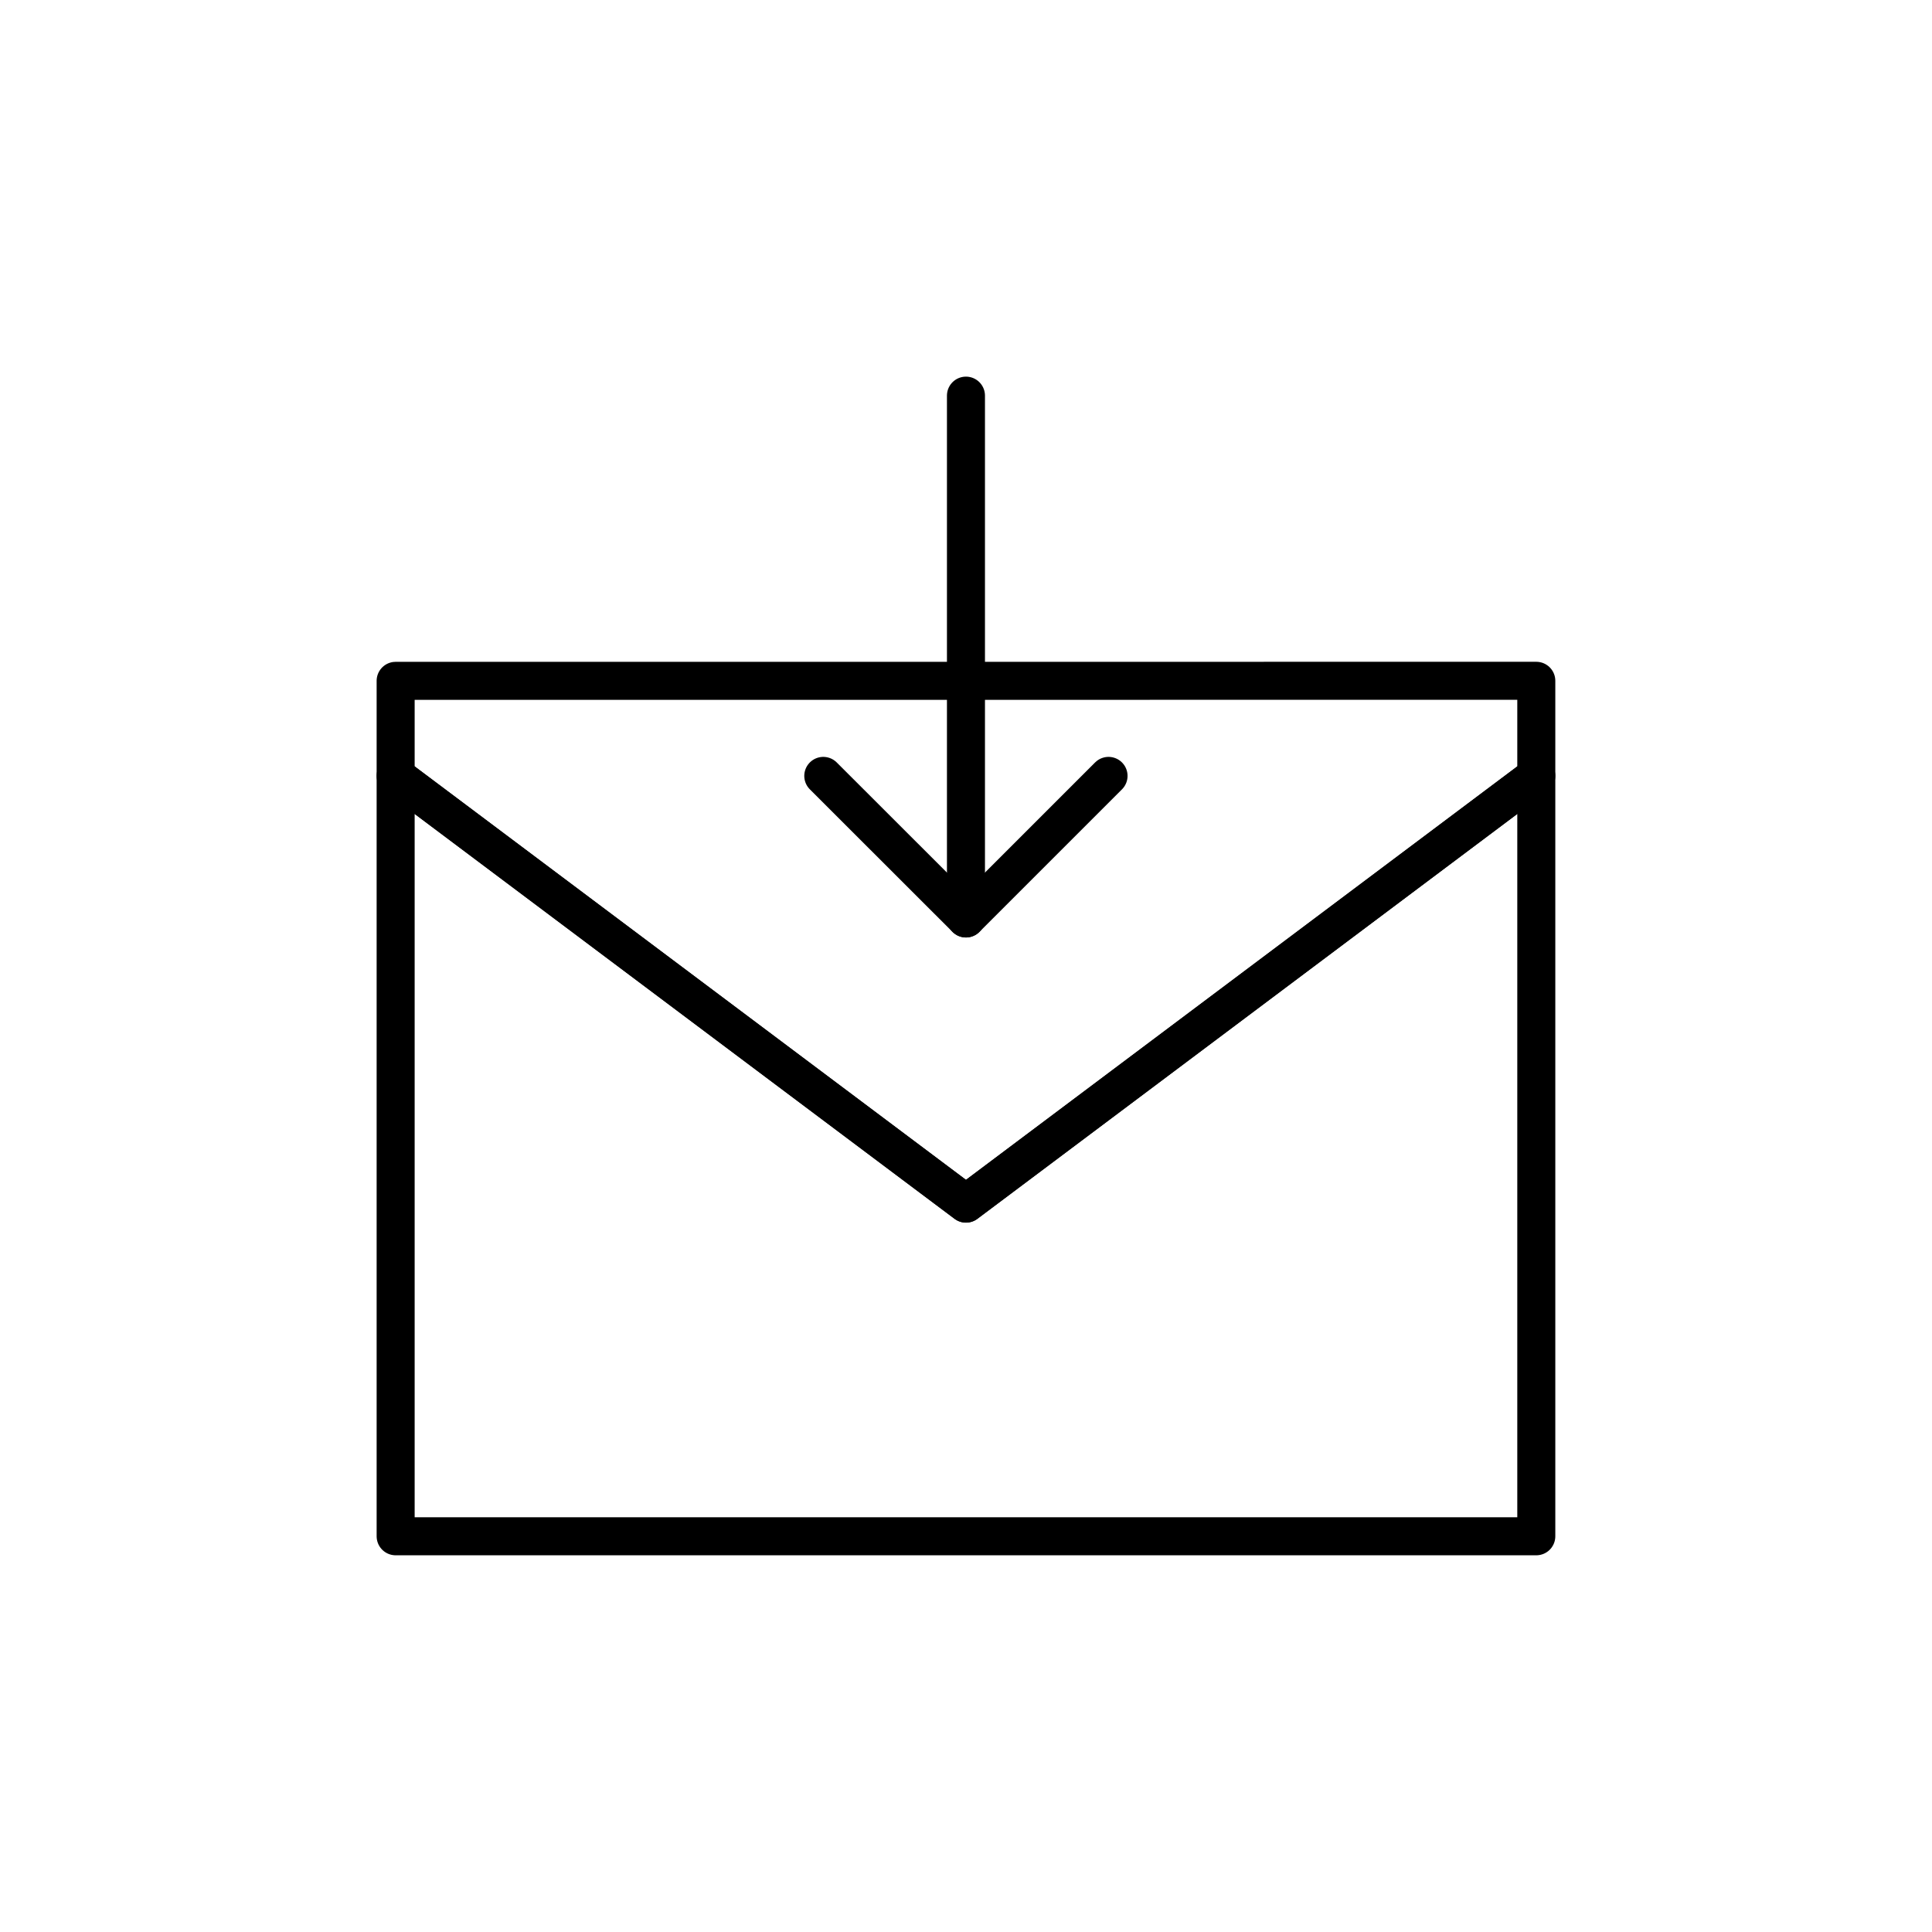
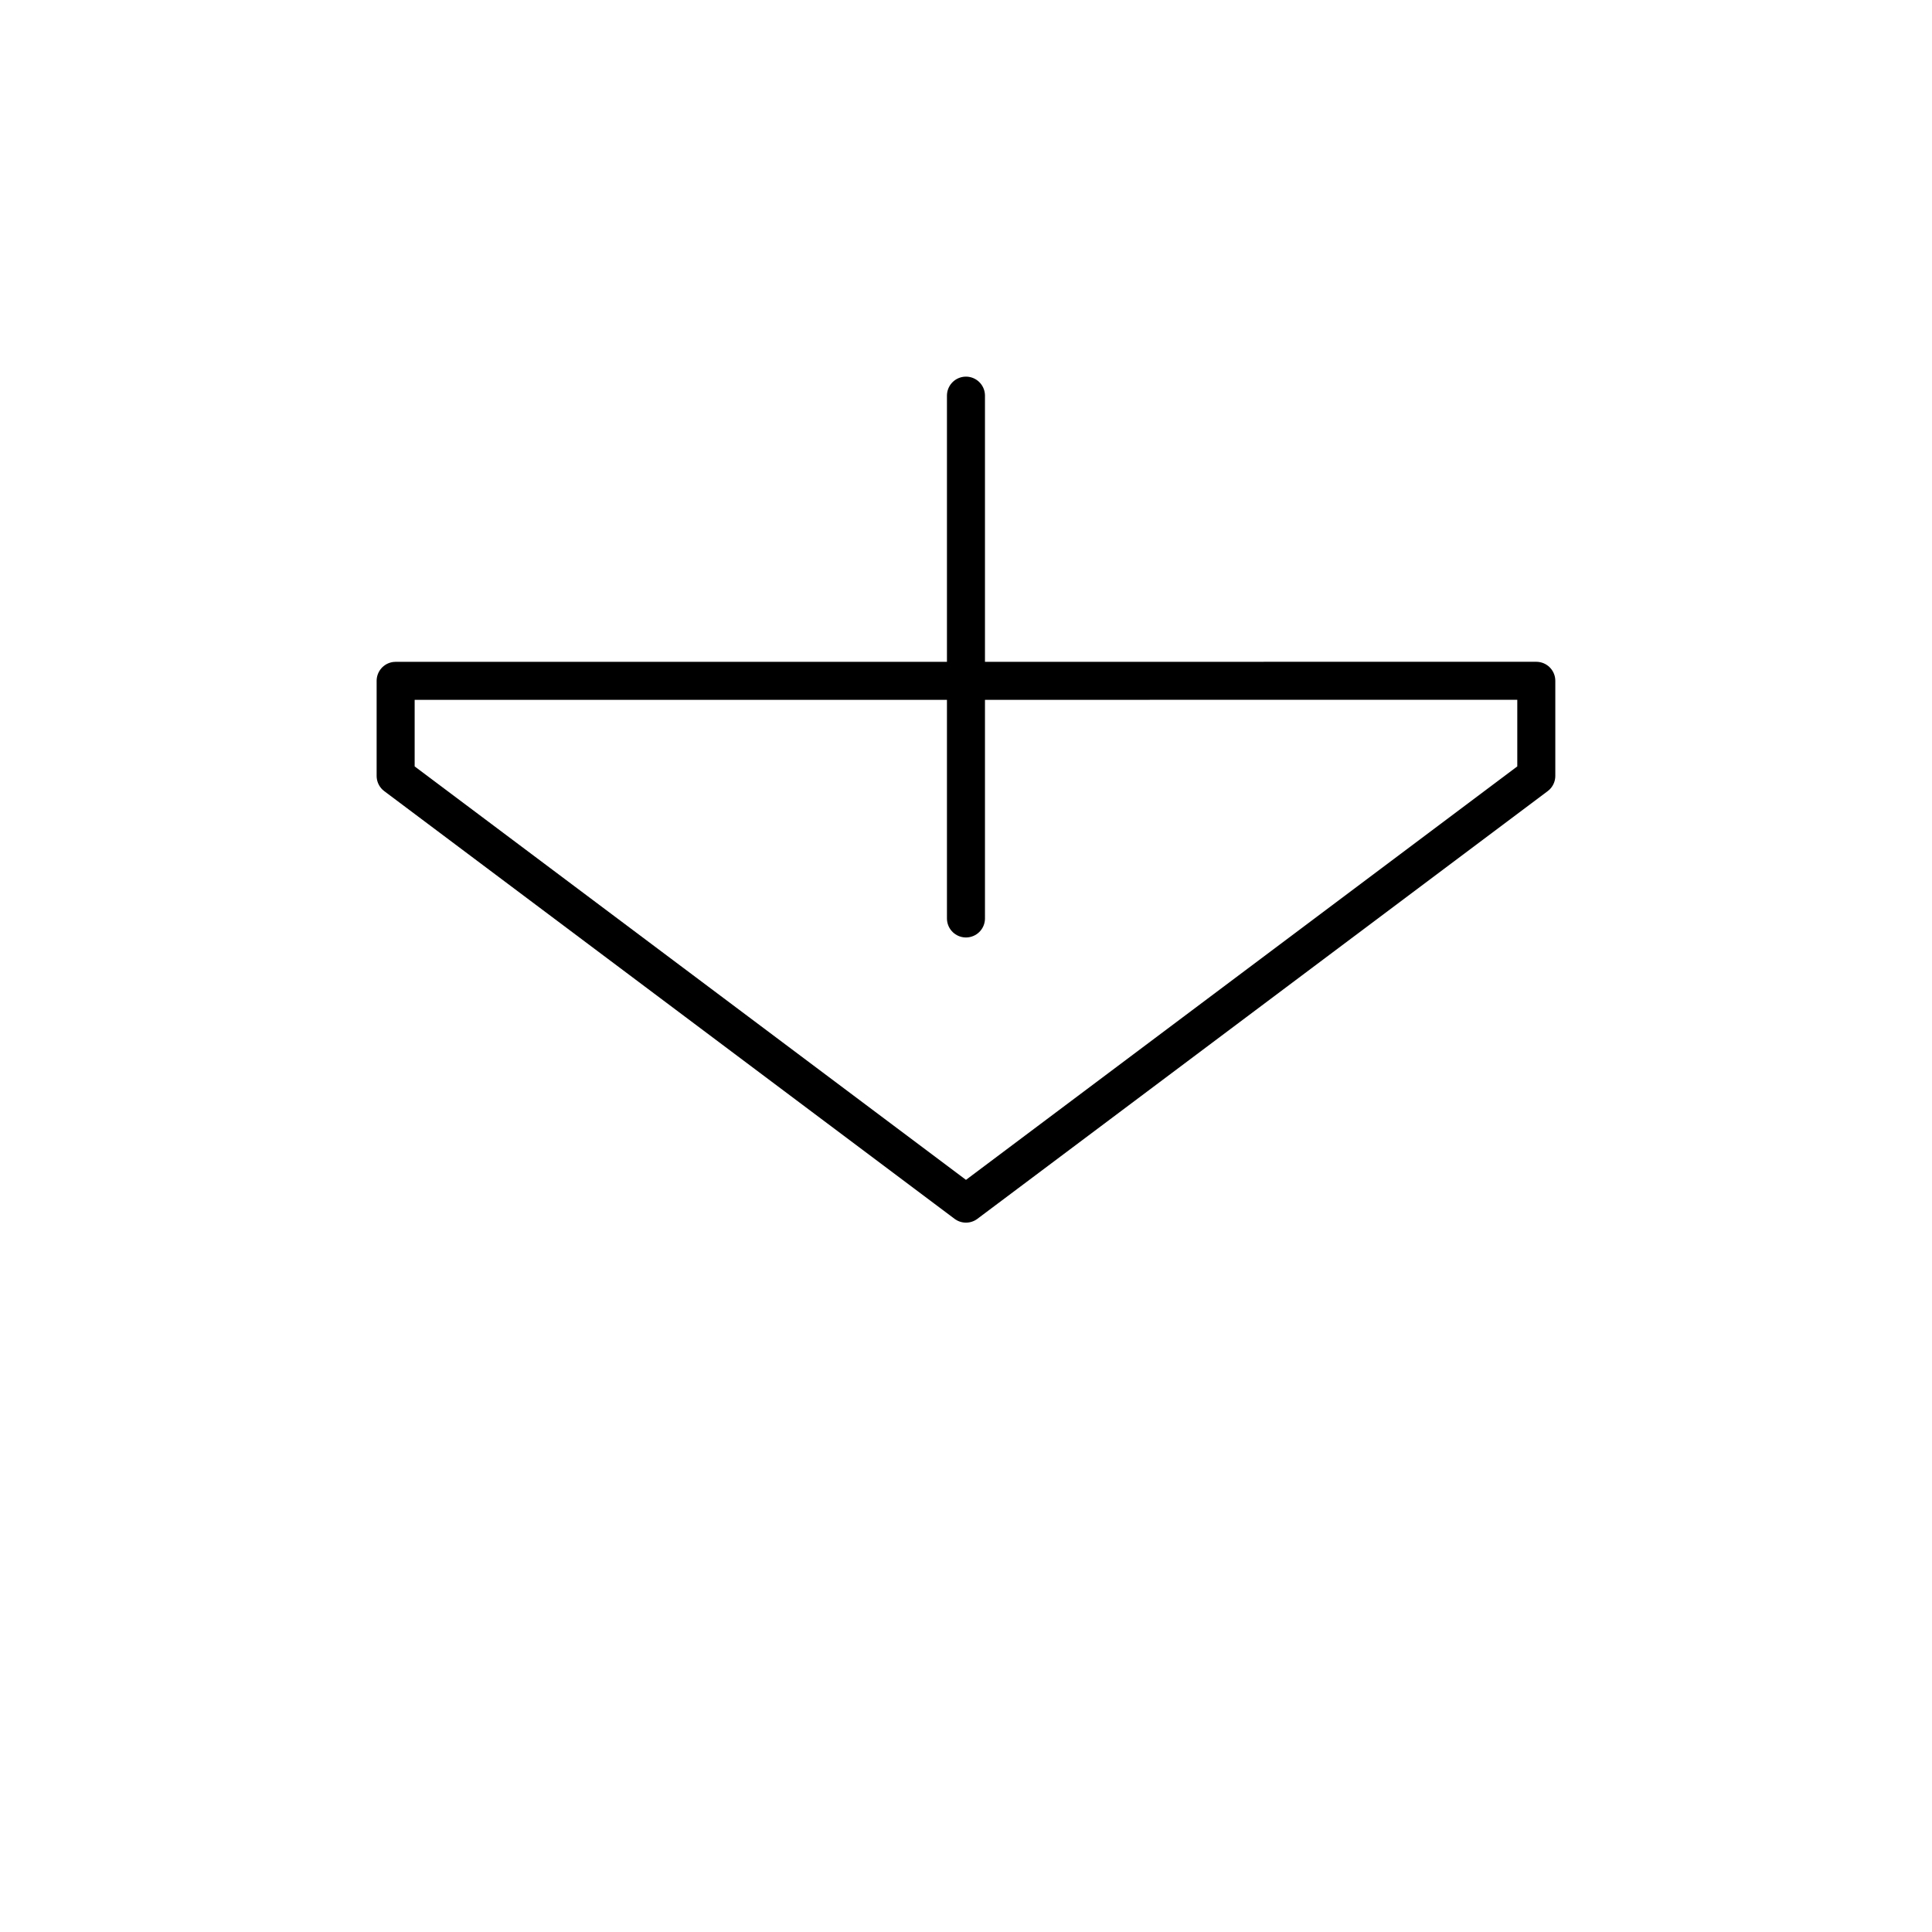
<svg xmlns="http://www.w3.org/2000/svg" width="800px" height="800px" version="1.1" viewBox="144 144 512 512">
  <g fill="none" stroke="#000000" stroke-linecap="round" stroke-linejoin="round" stroke-miterlimit="10" stroke-width="2">
-     <path transform="matrix(5.038 0 0 5.038 148.09 148.09)" d="m80.001 80h-60.001v-39.998l30.001 22.498 30-22.498z" />
    <path transform="matrix(5.038 0 0 5.038 148.09 148.09)" d="m80.001 35v5.003l-30 22.499-30.001-22.499v-5.001z" />
-     <path transform="matrix(5.038 0 0 5.038 148.09 148.09)" d="m42.495 40.002 7.505 7.499 7.5-7.499-7.5 7.499z" />
    <path transform="matrix(5.038 0 0 5.038 148.09 148.09)" d="m50 20v27.501z" />
  </g>
</svg>